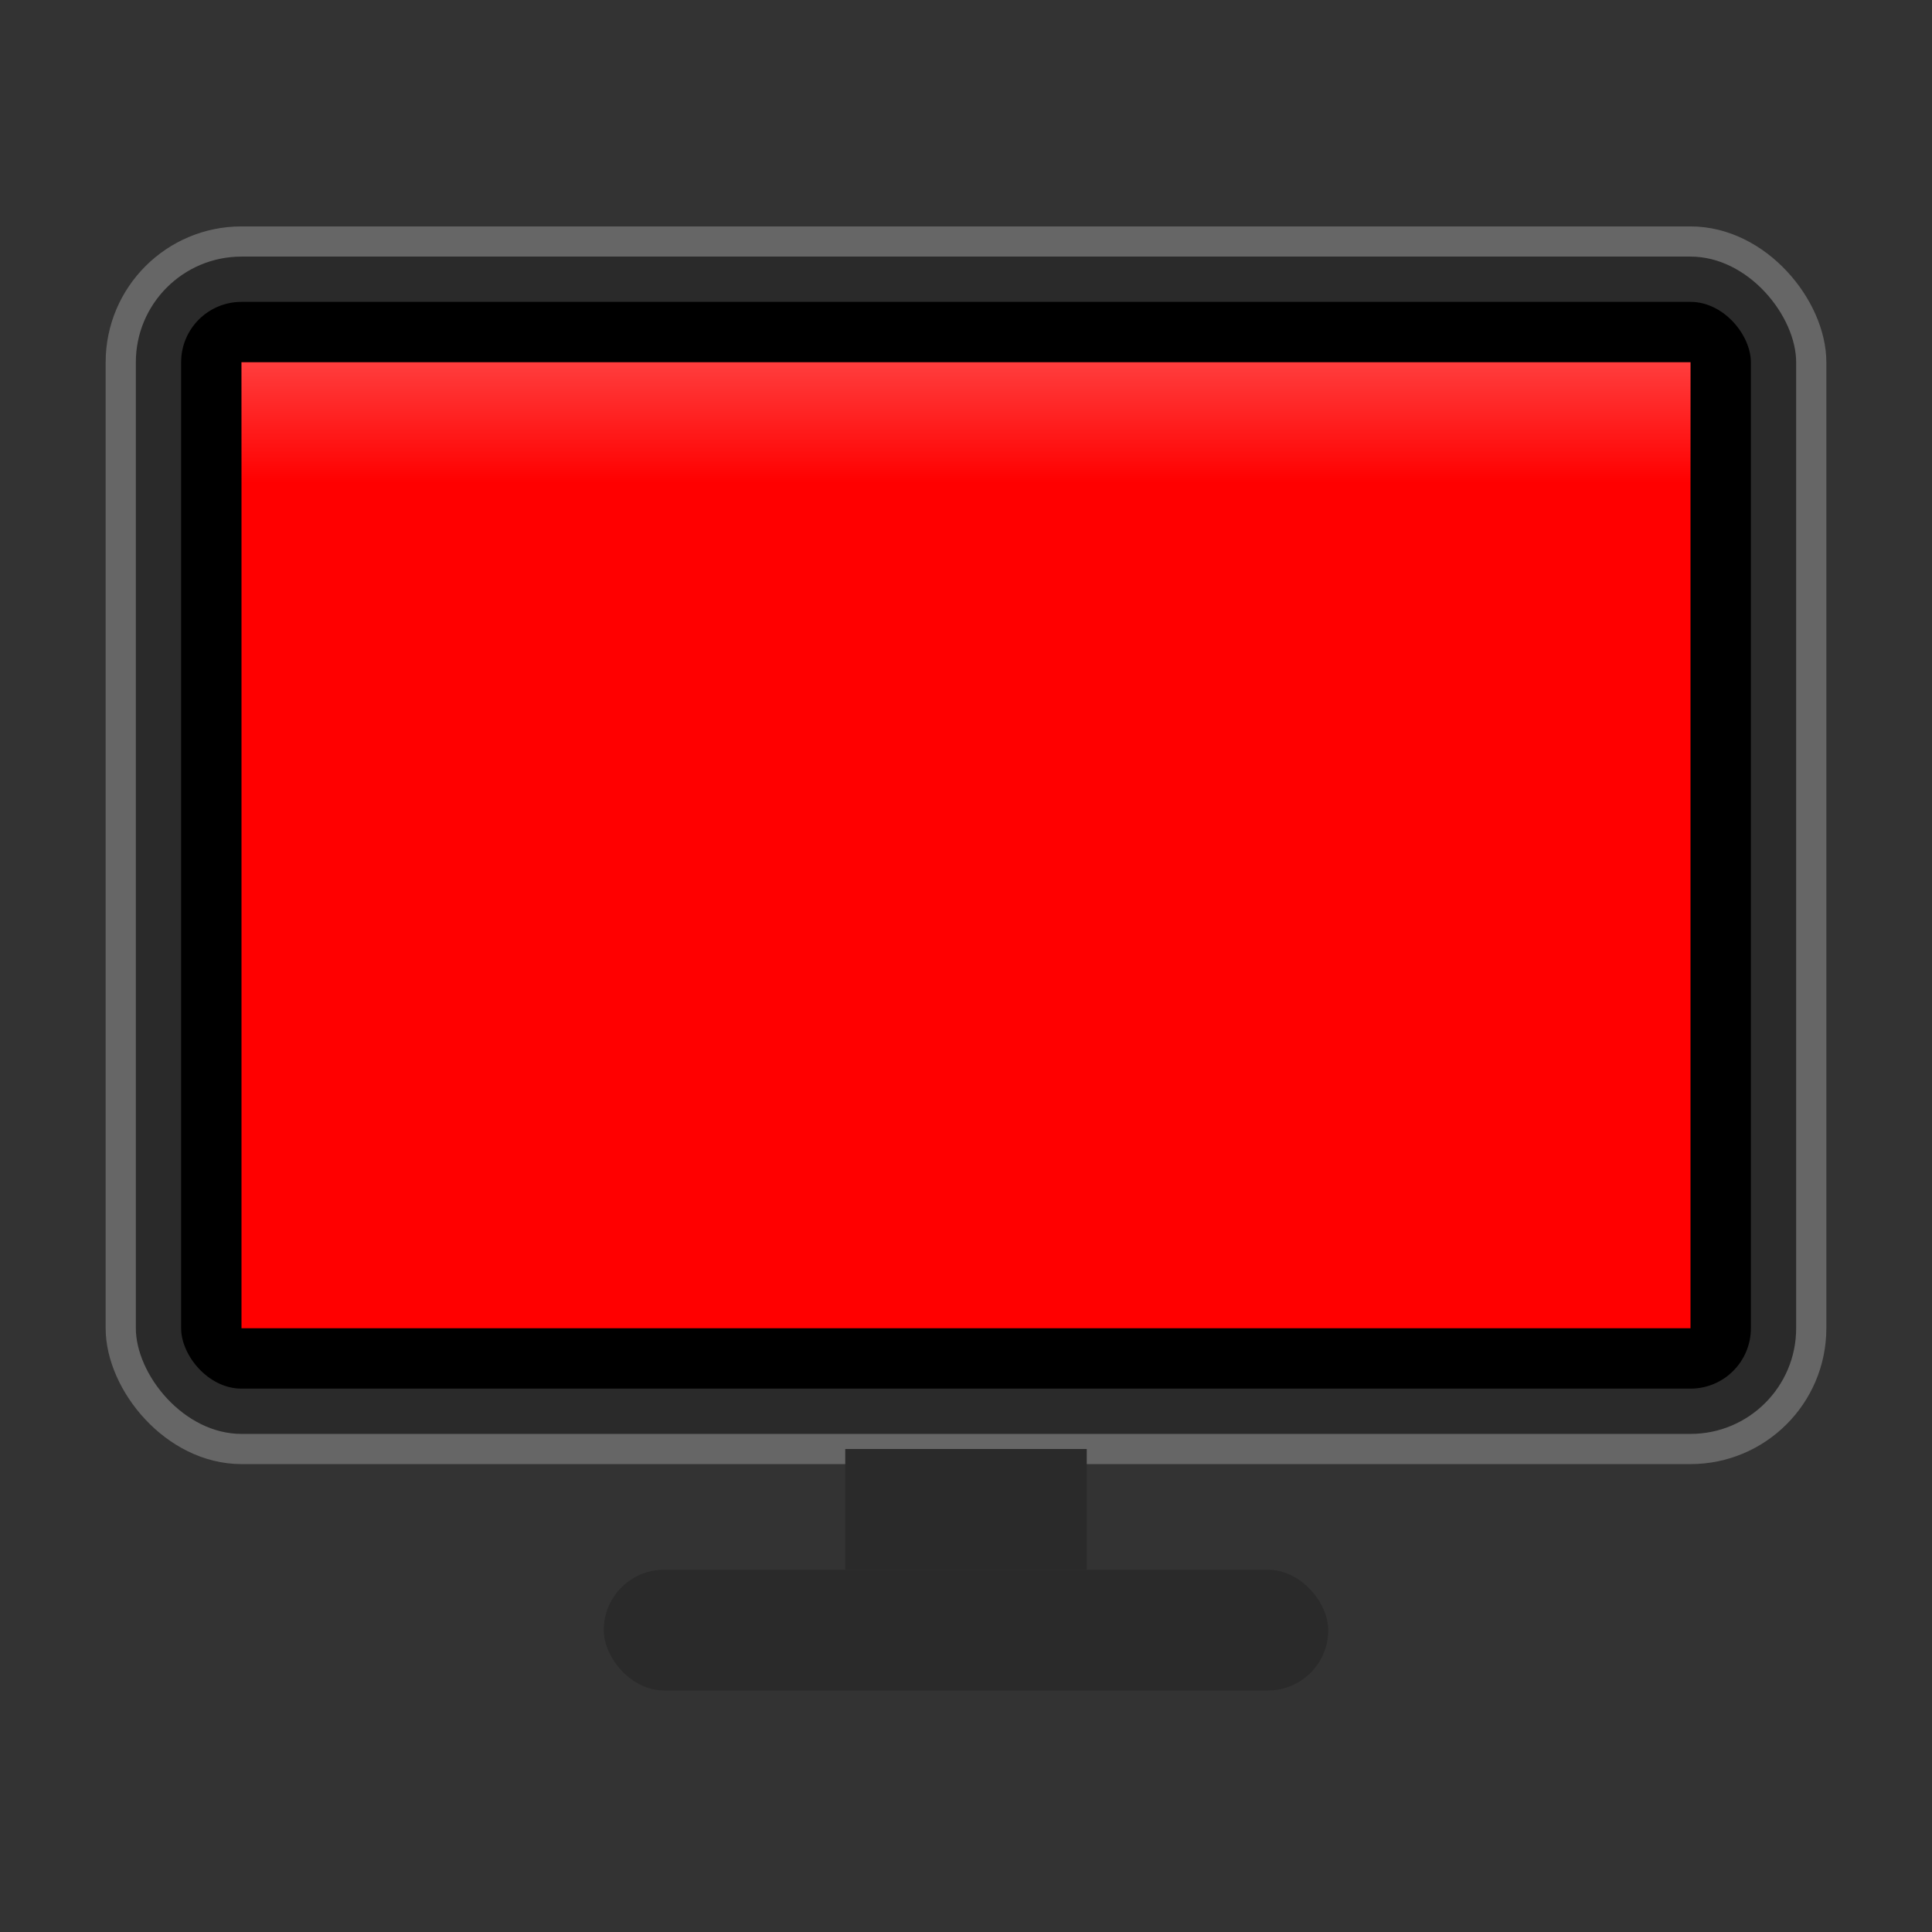
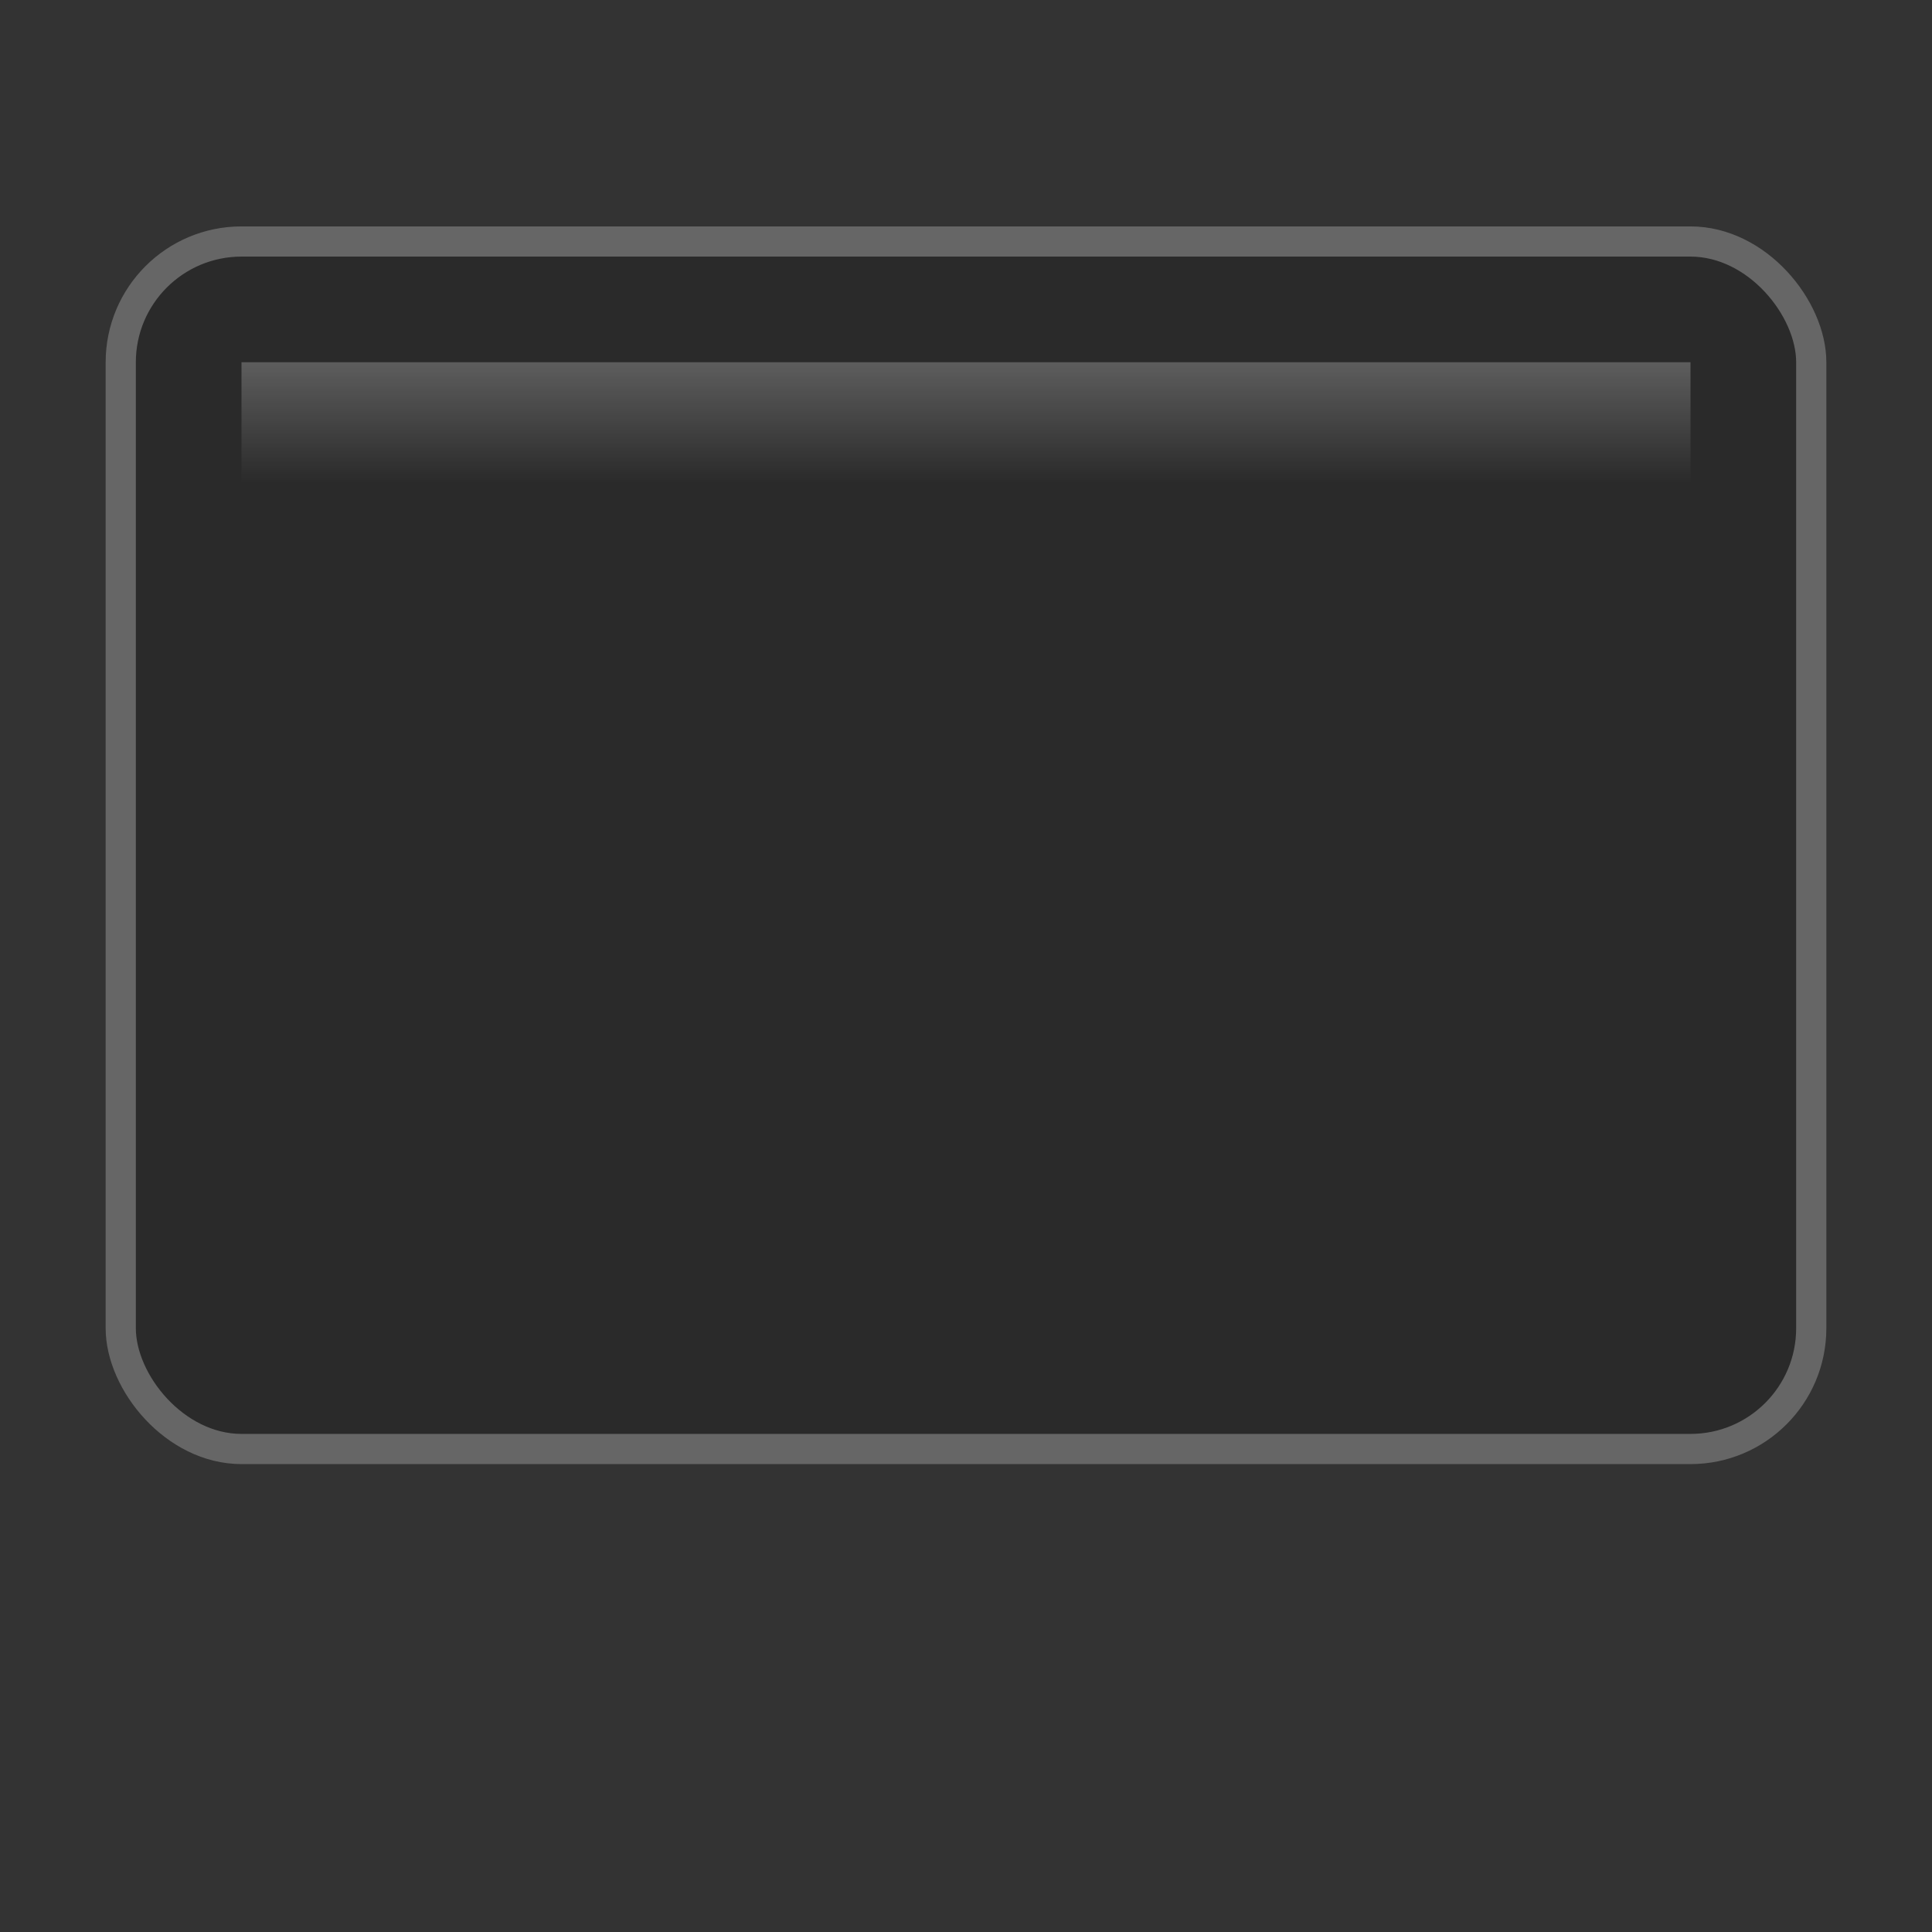
<svg xmlns="http://www.w3.org/2000/svg" width="32" height="32" viewBox="0 0 32 32">
  <rect x="0" y="0" width="32" height="32" fill="#333333" stroke="none" />
  <rect x="2" y="4" width="28" height="20" rx="2" ry="2" fill="#2a2a2a" stroke="#666" stroke-width="0.5" />
-   <rect x="3" y="5" width="26" height="18" rx="1" ry="1" fill="#000" />
-   <rect x="4" y="6" width="24" height="16" fill="#FF0000" />
-   <rect x="14" y="24" width="4" height="2" fill="#2a2a2a" />
-   <rect x="10" y="26" width="12" height="2" rx="1" fill="#2a2a2a" />
  <rect x="4" y="6" width="24" height="2" fill="url(#redGradient)" opacity="0.3" />
  <defs>
    <linearGradient id="redGradient" x1="0%" y1="0%" x2="0%" y2="100%">
      <stop offset="0%" style="stop-color:#ffffff;stop-opacity:0.8" />
      <stop offset="100%" style="stop-color:#ffffff;stop-opacity:0" />
    </linearGradient>
  </defs>
</svg>